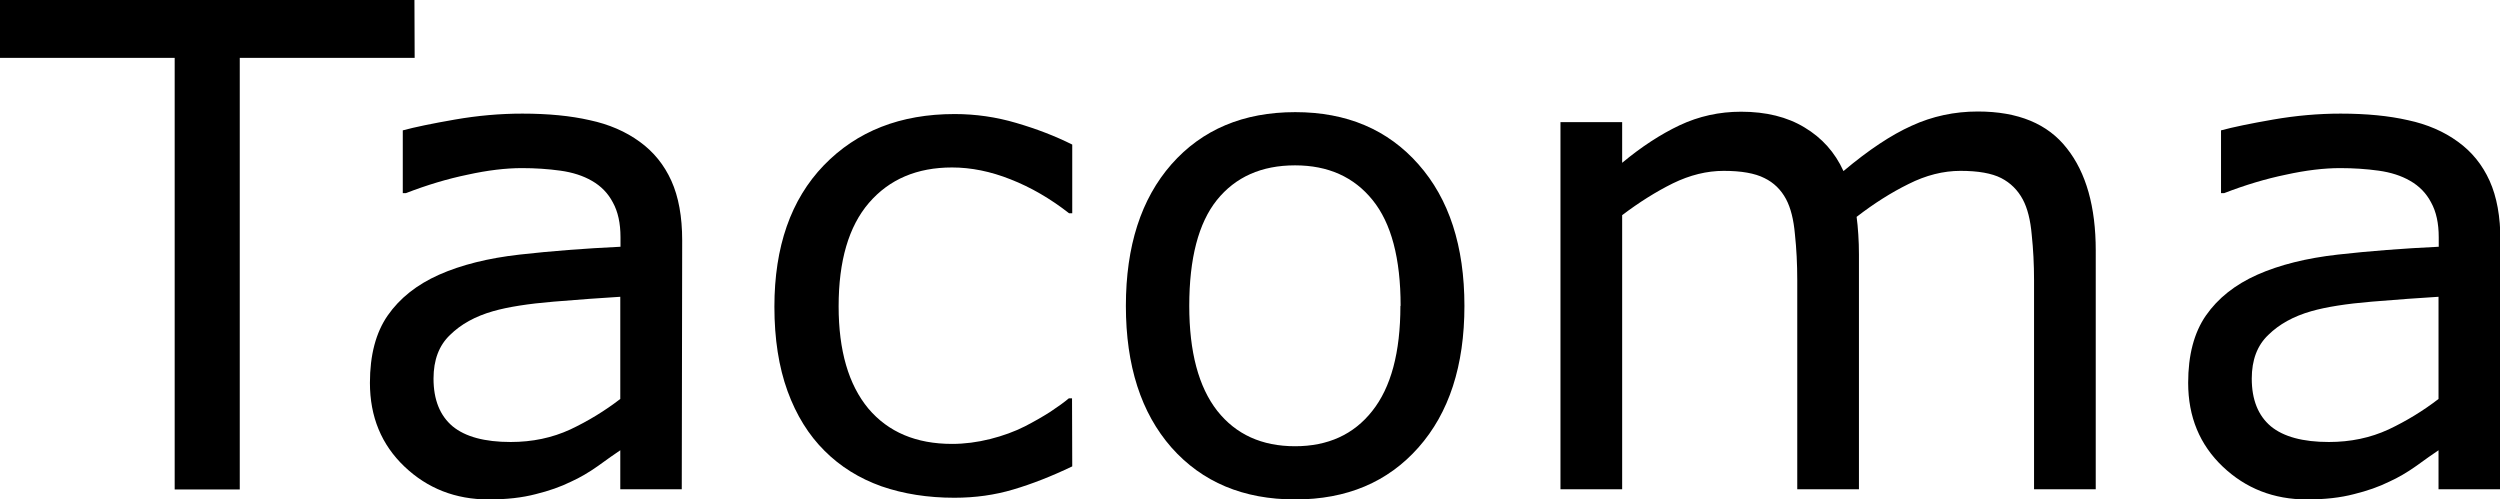
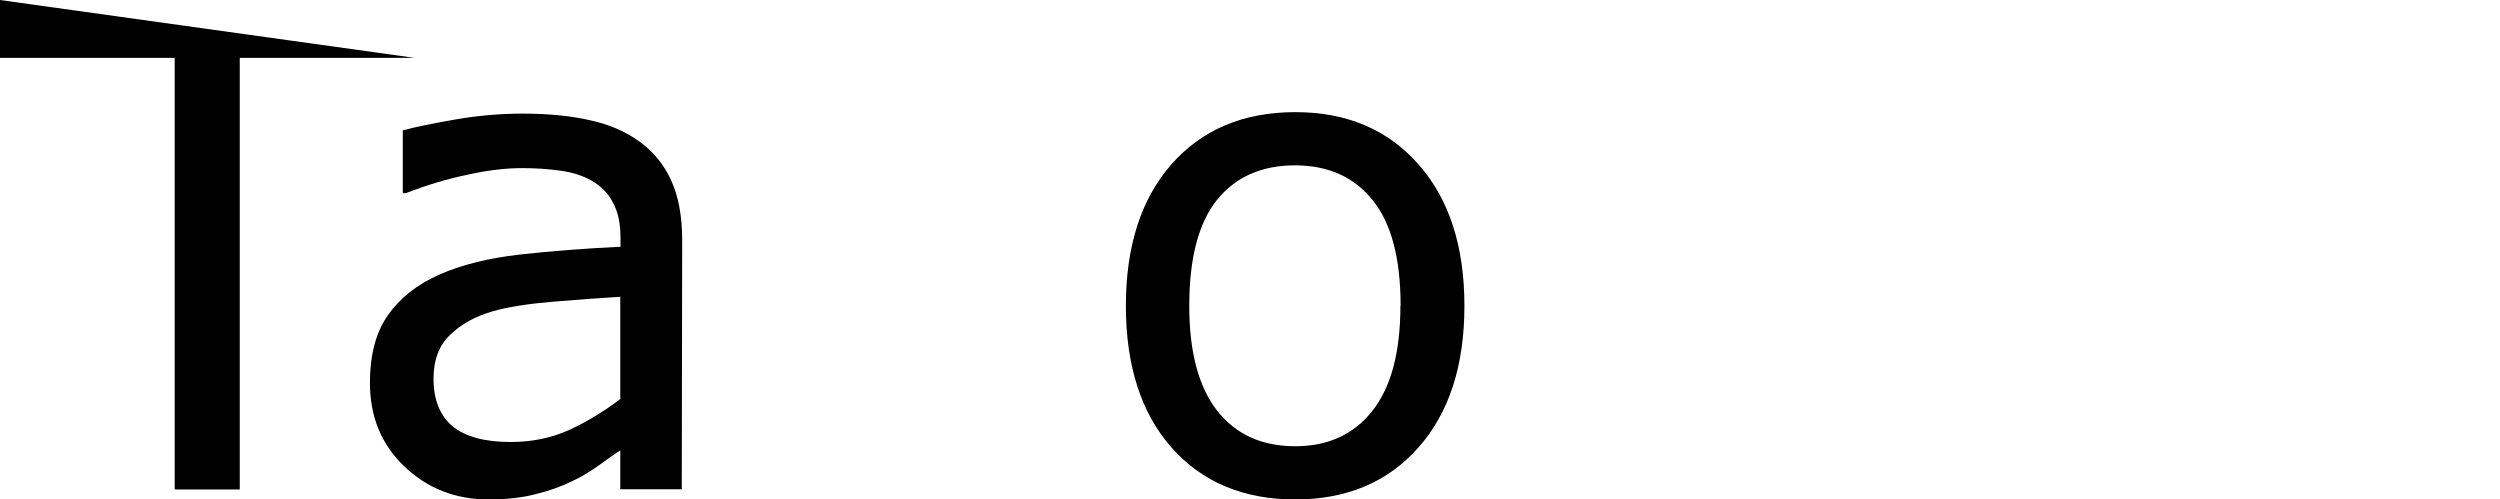
<svg xmlns="http://www.w3.org/2000/svg" id="svg8" version="1.1" viewBox="0 0 11.793 2.356" height="2.356mm" width="11.793mm">
  <defs id="defs2" />
  <g transform="translate(-37.798,-166.18)" id="layer1">
    <g aria-label="Tacoma" id="text12" style="font-weight:500;font-size:3.175px;line-height:1.25;font-family:'Helvetica Neue';-inkscape-font-specification:'Helvetica Neue, Medium';letter-spacing:0px;word-spacing:0px;stroke-width:0.265">
-       <path d="m 39.754,166.453 h -0.825 v 2.036 h -0.307 v -2.036 h -0.825 v -0.273 h 1.956 z" id="path470" />
+       <path d="m 39.754,166.453 h -0.825 v 2.036 h -0.307 v -2.036 h -0.825 v -0.273 z" id="path470" />
      <path d="m 41.014,168.488 h -0.29 v -0.184 q -0.039,0.026 -0.105,0.074 -0.065,0.046 -0.127,0.074 -0.073,0.036 -0.167,0.059 -0.095,0.025 -0.222,0.025 -0.234,0 -0.397,-0.155 -0.163,-0.155 -0.163,-0.395 0,-0.197 0.084,-0.318 0.085,-0.122 0.242,-0.192 0.158,-0.07 0.38,-0.095 0.222,-0.025 0.476,-0.037 v -0.045 q 0,-0.099 -0.036,-0.164 -0.034,-0.065 -0.099,-0.102 -0.062,-0.036 -0.149,-0.048 -0.087,-0.012 -0.181,-0.012 -0.115,0 -0.256,0.031 -0.141,0.029 -0.291,0.087 h -0.015 v -0.296 q 0.085,-0.023 0.246,-0.051 0.161,-0.028 0.318,-0.028 0.183,0 0.318,0.031 0.136,0.029 0.236,0.102 0.098,0.071 0.149,0.184 0.051,0.113 0.051,0.281 z m -0.29,-0.426 v -0.482 q -0.133,0.008 -0.315,0.023 -0.18,0.015 -0.285,0.045 -0.126,0.036 -0.203,0.112 -0.078,0.074 -0.078,0.206 0,0.149 0.09,0.225 0.09,0.074 0.274,0.074 0.153,0 0.281,-0.059 0.127,-0.06 0.236,-0.144 z" id="path472" />
-       <path d="m 42.856,168.38 q -0.146,0.07 -0.278,0.109 -0.13,0.039 -0.278,0.039 -0.188,0 -0.344,-0.054 -0.157,-0.056 -0.268,-0.167 -0.113,-0.112 -0.175,-0.282 -0.062,-0.171 -0.062,-0.398 0,-0.425 0.233,-0.667 0.234,-0.242 0.617,-0.242 0.149,0 0.291,0.042 0.144,0.042 0.264,0.102 v 0.324 h -0.015 q -0.133,-0.104 -0.276,-0.16 -0.141,-0.056 -0.276,-0.056 -0.248,0 -0.392,0.167 -0.143,0.166 -0.143,0.488 0,0.313 0.14,0.482 0.141,0.167 0.395,0.167 0.088,0 0.18,-0.023 0.091,-0.023 0.164,-0.06 0.064,-0.033 0.119,-0.068 0.056,-0.037 0.088,-0.064 h 0.015 z" id="path474" />
      <path d="m 44.706,167.623 q 0,0.423 -0.217,0.668 -0.217,0.245 -0.581,0.245 -0.367,0 -0.584,-0.245 -0.215,-0.245 -0.215,-0.668 0,-0.423 0.215,-0.668 0.217,-0.246 0.584,-0.246 0.364,0 0.581,0.246 0.217,0.245 0.217,0.668 z m -0.301,0 q 0,-0.336 -0.132,-0.499 -0.132,-0.164 -0.366,-0.164 -0.237,0 -0.369,0.164 -0.13,0.163 -0.13,0.499 0,0.326 0.132,0.495 0.132,0.167 0.367,0.167 0.233,0 0.364,-0.166 0.133,-0.167 0.133,-0.496 z" id="path476" />
-       <path d="m 47.684,168.488 h -0.291 v -0.986 q 0,-0.112 -0.011,-0.215 -0.009,-0.104 -0.042,-0.166 -0.036,-0.067 -0.102,-0.101 -0.067,-0.034 -0.192,-0.034 -0.122,0 -0.245,0.062 -0.122,0.06 -0.245,0.155 0.005,0.036 0.008,0.084 0.003,0.046 0.003,0.093 v 1.108 h -0.291 v -0.986 q 0,-0.115 -0.011,-0.217 -0.009,-0.104 -0.042,-0.166 -0.036,-0.067 -0.102,-0.099 -0.067,-0.034 -0.192,-0.034 -0.119,0 -0.24,0.059 -0.119,0.059 -0.239,0.15 v 1.293 h -0.291 v -1.732 h 0.291 v 0.192 q 0.136,-0.113 0.271,-0.177 0.136,-0.064 0.29,-0.064 0.177,0 0.299,0.074 0.124,0.074 0.184,0.206 0.177,-0.149 0.322,-0.214 0.146,-0.067 0.312,-0.067 0.285,0 0.42,0.174 0.136,0.172 0.136,0.482 z" id="path478" />
-       <path d="m 49.591,168.488 h -0.29 v -0.184 q -0.039,0.026 -0.105,0.074 -0.065,0.046 -0.127,0.074 -0.073,0.036 -0.167,0.059 -0.095,0.025 -0.222,0.025 -0.234,0 -0.397,-0.155 -0.163,-0.155 -0.163,-0.395 0,-0.197 0.084,-0.318 0.085,-0.122 0.242,-0.192 0.158,-0.07 0.38,-0.095 0.222,-0.025 0.476,-0.037 v -0.045 q 0,-0.099 -0.036,-0.164 -0.034,-0.065 -0.099,-0.102 -0.062,-0.036 -0.149,-0.048 -0.087,-0.012 -0.181,-0.012 -0.115,0 -0.256,0.031 -0.141,0.029 -0.291,0.087 h -0.015 v -0.296 q 0.085,-0.023 0.246,-0.051 0.161,-0.028 0.318,-0.028 0.183,0 0.318,0.031 0.136,0.029 0.236,0.102 0.098,0.071 0.149,0.184 0.051,0.113 0.051,0.281 z m -0.29,-0.426 v -0.482 q -0.133,0.008 -0.315,0.023 -0.18,0.015 -0.285,0.045 -0.126,0.036 -0.203,0.112 -0.078,0.074 -0.078,0.206 0,0.149 0.09,0.225 0.09,0.074 0.274,0.074 0.153,0 0.281,-0.059 0.127,-0.06 0.236,-0.144 z" id="path480" />
    </g>
  </g>
</svg>